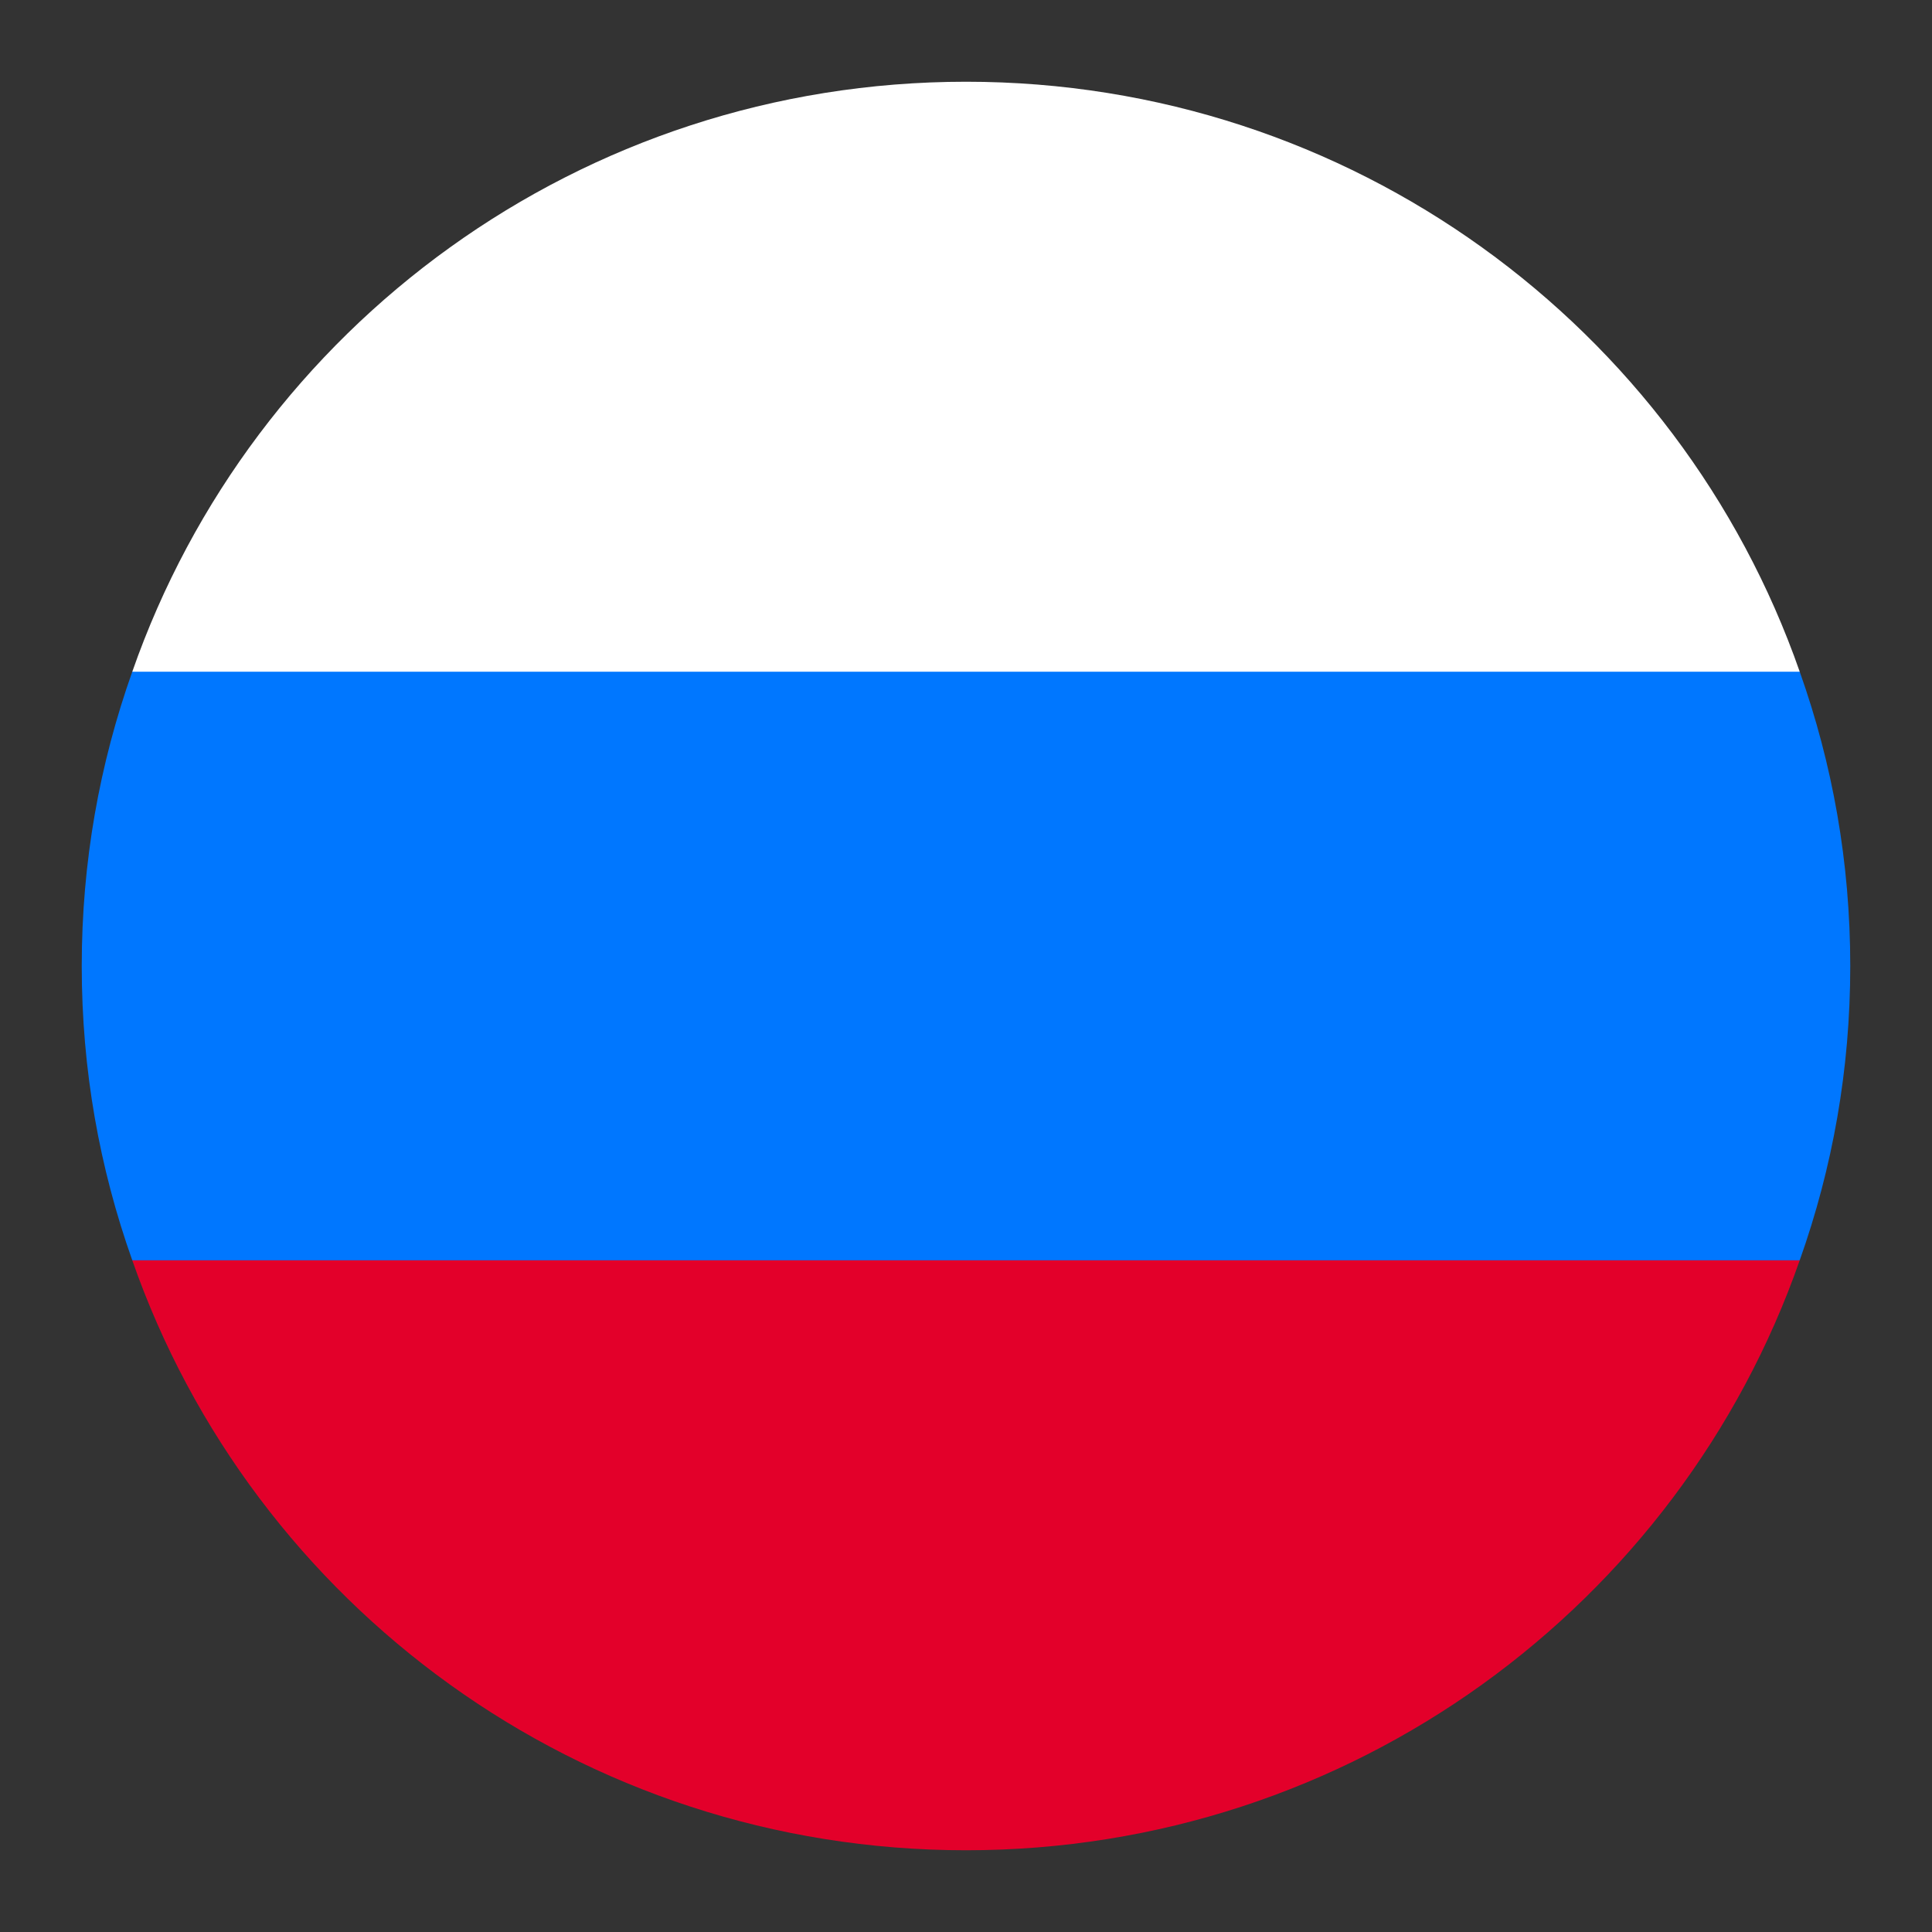
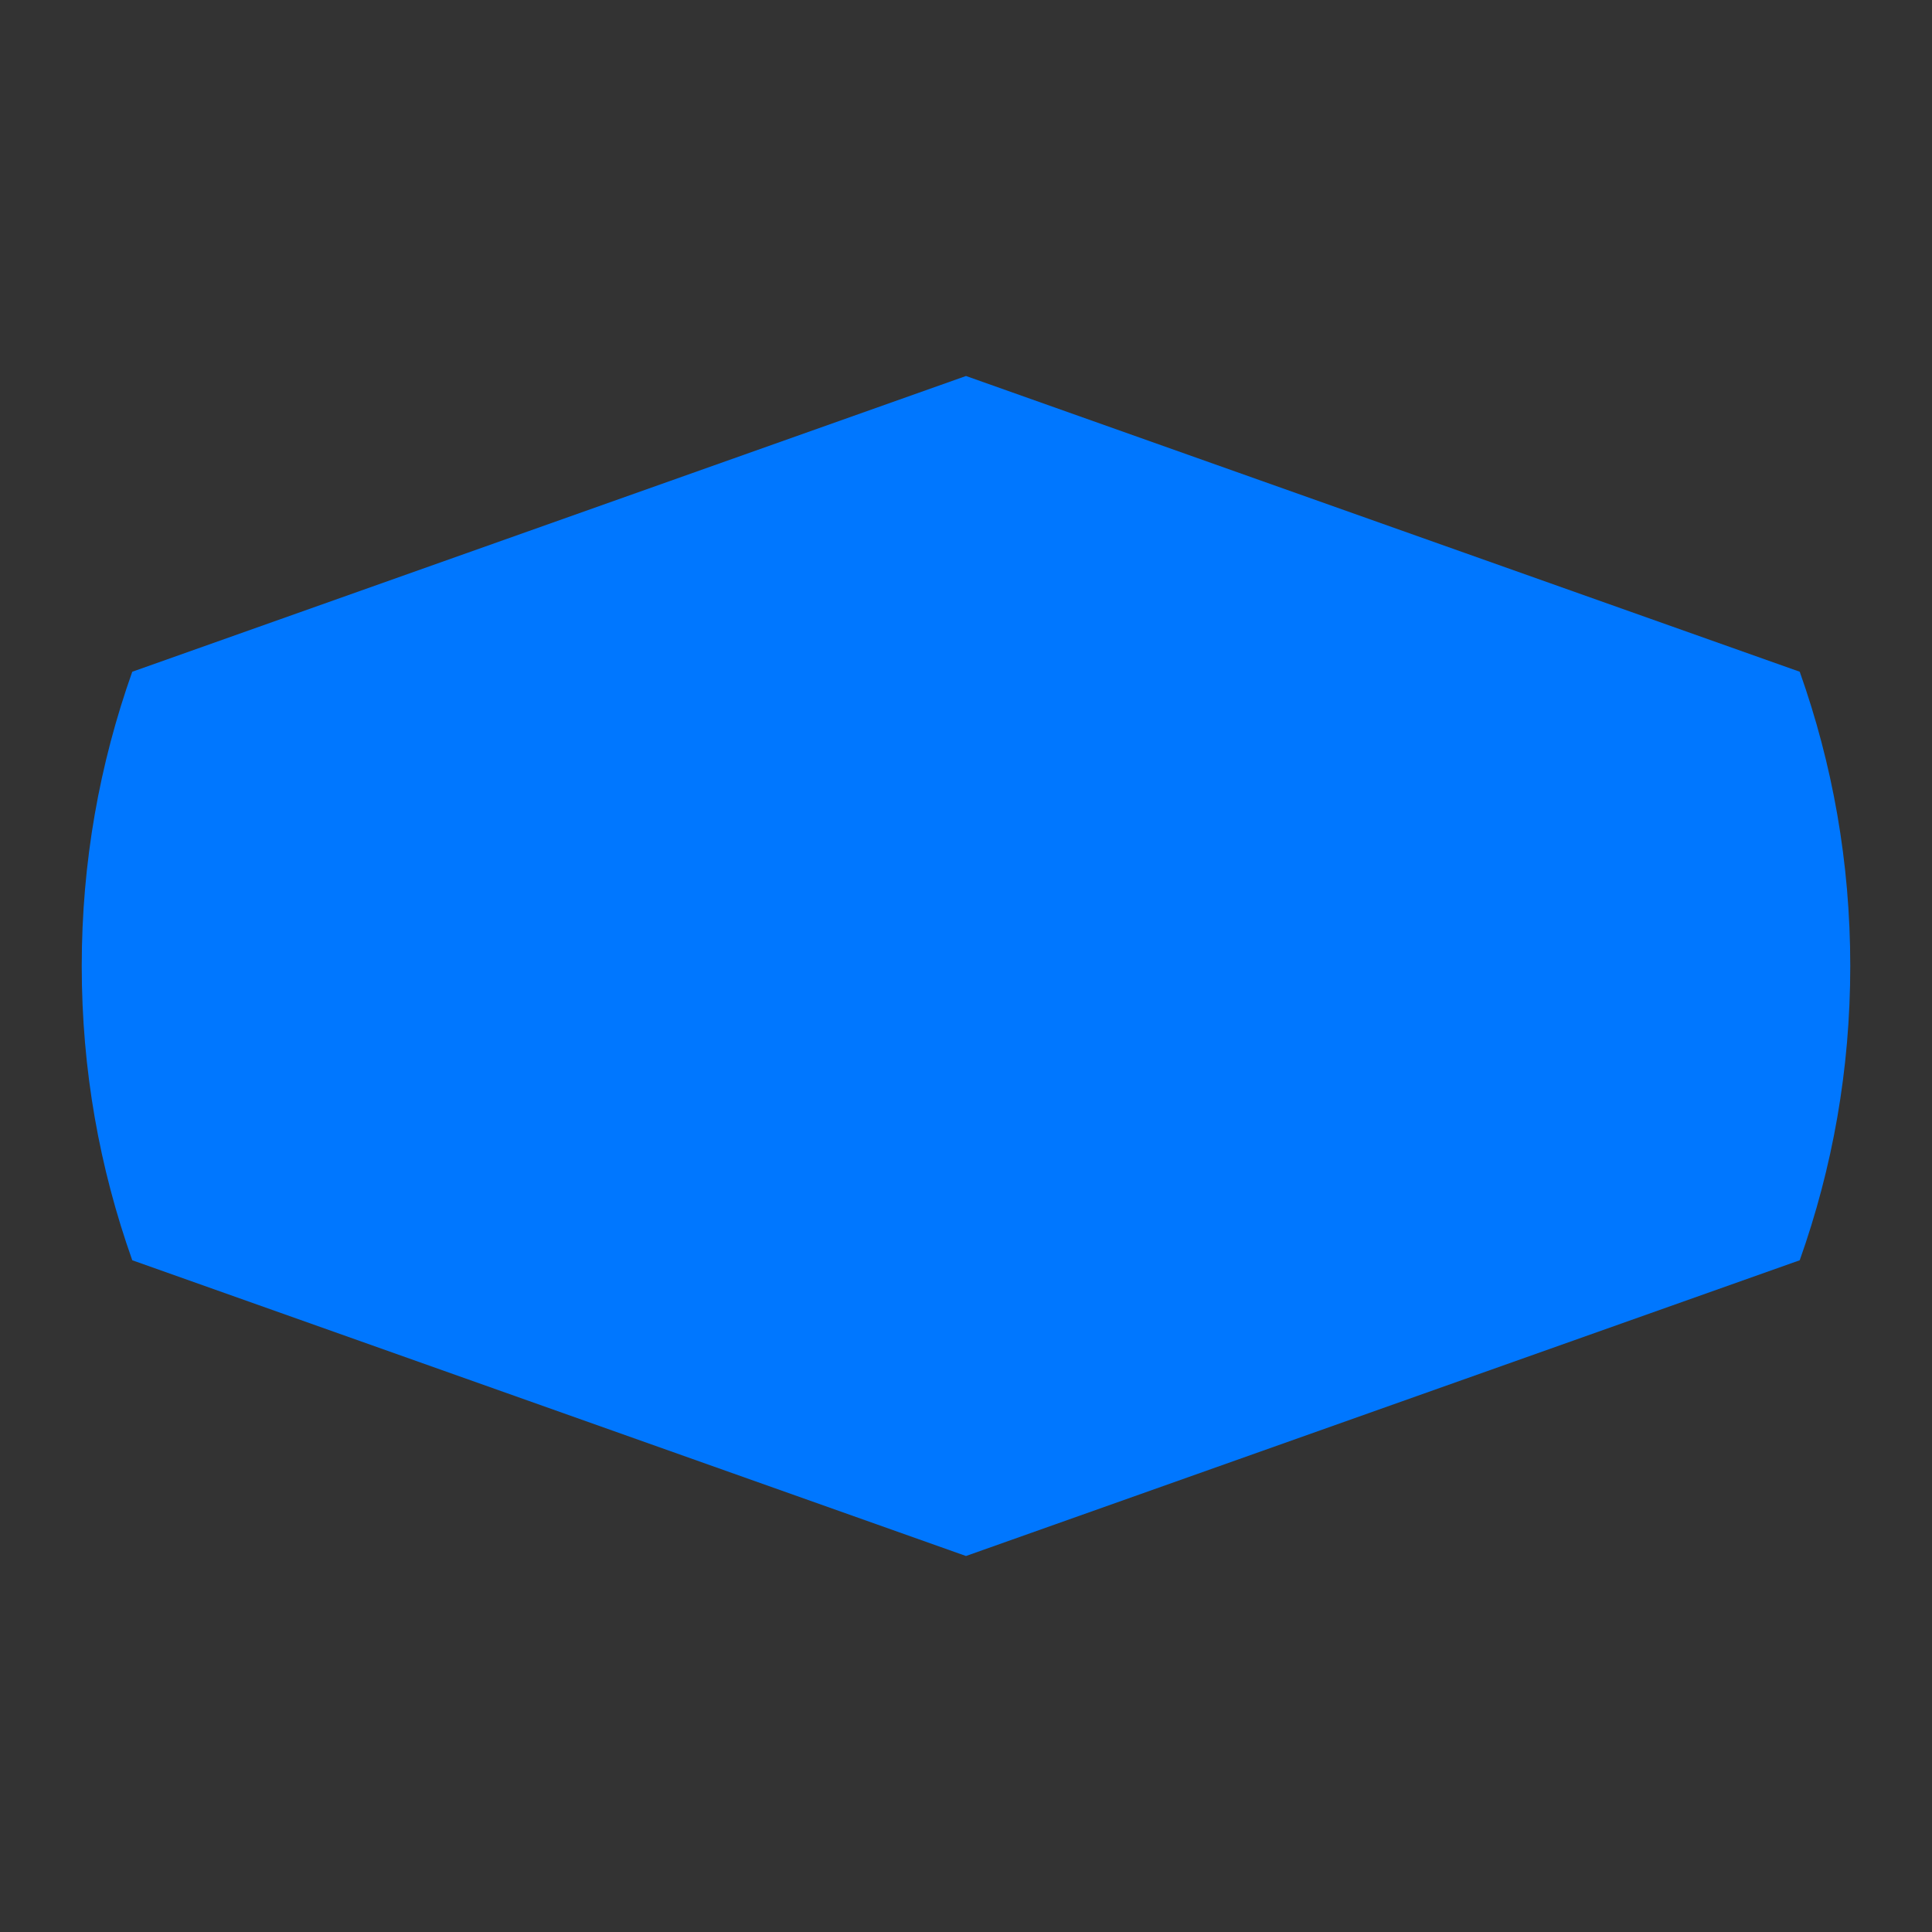
<svg xmlns="http://www.w3.org/2000/svg" xml:space="preserve" width="13mm" height="13mm" style="shape-rendering:geometricPrecision; text-rendering:geometricPrecision; image-rendering:optimizeQuality; fill-rule:evenodd; clip-rule:evenodd" viewBox="0 0 1300 1300">
  <rect x="0" y="0" width="1300" height="1300" fill="#333333" stroke="none" />
  <defs>
    <style type="text/css">  .fil0 {fill:#0077FF} .fil1 {fill:#E3002A} .fil2 {fill:white}  </style>
  </defs>
  <g id="Слой_x0020_1">
    <path class="fil0" d="M89 452l561 -199 561 199c22,62 34,128 34,198 0,70 -12,136 -34,198l-561 199 -561 -199c-22,-62 -34,-128 -34,-198 0,-70 12,-136 34,-198z" />
-     <path class="fil1" d="M89 848l1122 0c-81,232 -302,397 -561,397 -259,0 -480,-165 -561,-397z" />
-     <path class="fil2" d="M1211 452l-1122 0c81,-232 302,-397 561,-397 259,0 480,165 561,397z" />
  </g>
</svg>